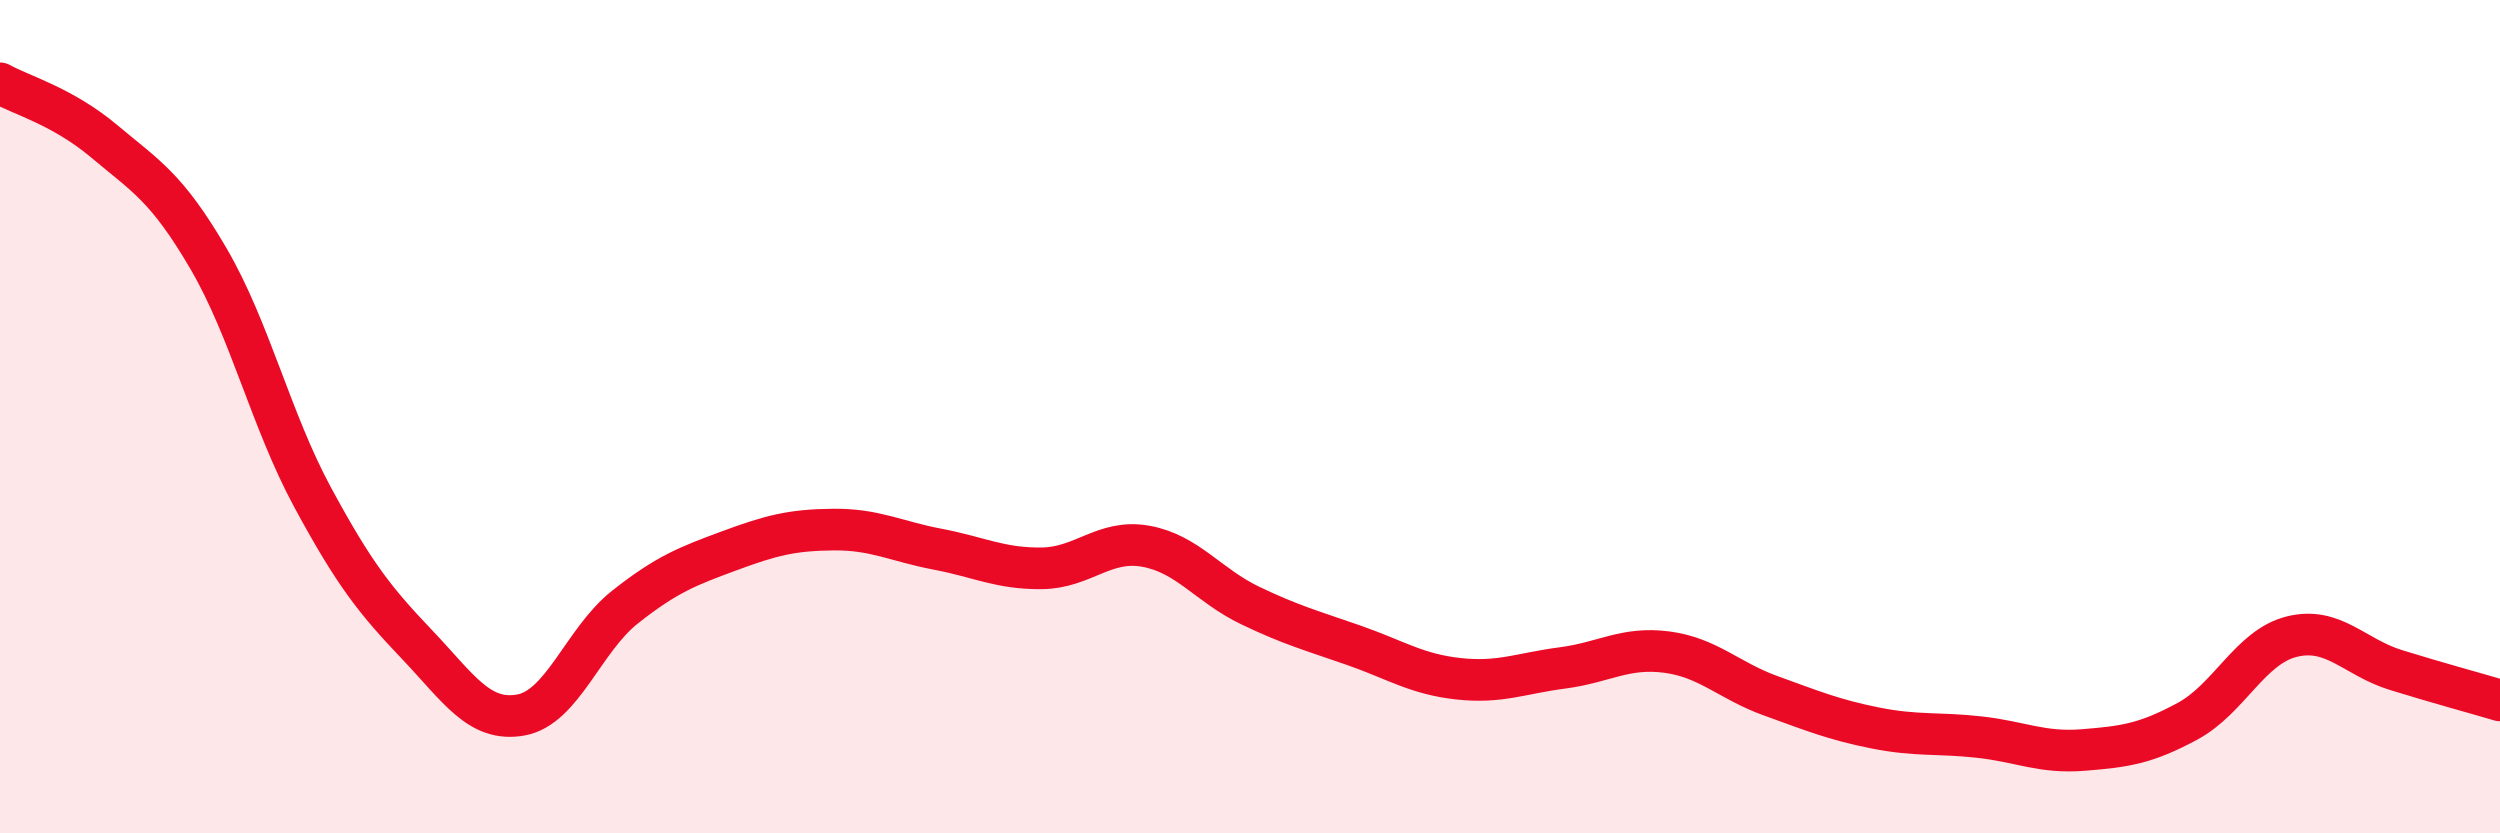
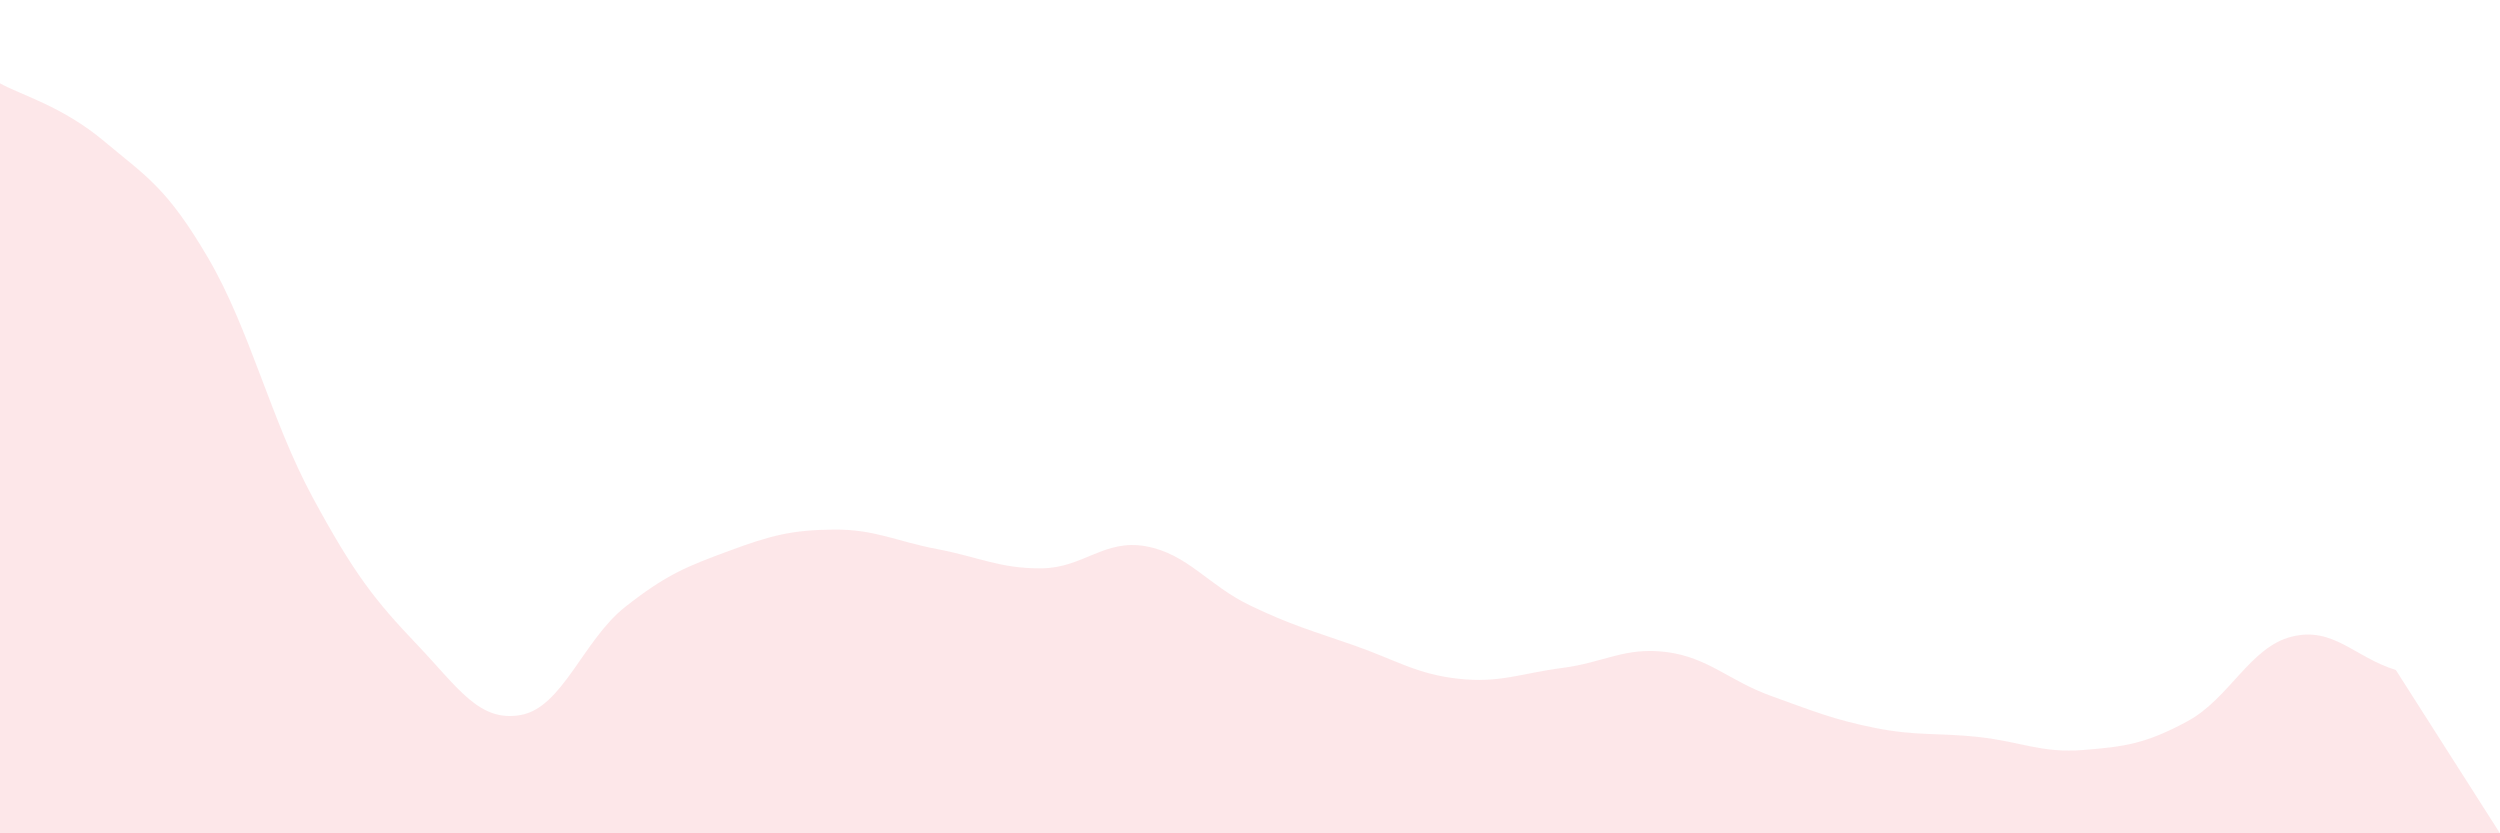
<svg xmlns="http://www.w3.org/2000/svg" width="60" height="20" viewBox="0 0 60 20">
-   <path d="M 0,2 C 0.5,2.28 1.5,2.55 2.5,3.39 C 3.5,4.23 4,4.49 5,6.2 C 6,7.91 6.5,10.08 7.5,11.93 C 8.5,13.78 9,14.41 10,15.46 C 11,16.51 11.5,17.34 12.5,17.16 C 13.5,16.98 14,15.36 15,14.57 C 16,13.78 16.5,13.59 17.5,13.22 C 18.5,12.85 19,12.72 20,12.71 C 21,12.7 21.5,12.99 22.5,13.18 C 23.5,13.37 24,13.65 25,13.64 C 26,13.63 26.5,12.93 27.5,13.11 C 28.5,13.29 29,14.05 30,14.53 C 31,15.01 31.5,15.14 32.5,15.49 C 33.5,15.84 34,16.18 35,16.29 C 36,16.4 36.5,16.16 37.5,16.03 C 38.5,15.9 39,15.52 40,15.65 C 41,15.78 41.5,16.34 42.5,16.7 C 43.5,17.06 44,17.27 45,17.47 C 46,17.67 46.5,17.58 47.5,17.69 C 48.5,17.8 49,18.08 50,18 C 51,17.92 51.5,17.85 52.5,17.31 C 53.5,16.77 54,15.53 55,15.28 C 56,15.03 56.5,15.77 57.5,16.08 C 58.5,16.39 59.5,16.66 60,16.81L60 20L0 20Z" fill="#EB0A25" opacity="0.1" stroke-linecap="round" stroke-linejoin="round" />
-   <path d="M 0,2 C 0.5,2.28 1.5,2.55 2.5,3.39 C 3.5,4.23 4,4.49 5,6.2 C 6,7.91 6.5,10.08 7.5,11.93 C 8.5,13.78 9,14.41 10,15.46 C 11,16.51 11.5,17.34 12.5,17.16 C 13.5,16.98 14,15.36 15,14.57 C 16,13.78 16.5,13.59 17.5,13.22 C 18.5,12.85 19,12.72 20,12.71 C 21,12.7 21.5,12.99 22.5,13.18 C 23.5,13.37 24,13.65 25,13.64 C 26,13.63 26.5,12.93 27.5,13.11 C 28.5,13.29 29,14.05 30,14.53 C 31,15.01 31.5,15.14 32.5,15.49 C 33.5,15.84 34,16.18 35,16.29 C 36,16.4 36.5,16.16 37.5,16.03 C 38.5,15.9 39,15.52 40,15.65 C 41,15.78 41.5,16.34 42.5,16.7 C 43.5,17.06 44,17.27 45,17.47 C 46,17.67 46.5,17.58 47.5,17.69 C 48.5,17.8 49,18.08 50,18 C 51,17.92 51.5,17.85 52.5,17.31 C 53.5,16.77 54,15.53 55,15.28 C 56,15.03 56.5,15.77 57.5,16.08 C 58.5,16.39 59.5,16.66 60,16.81" stroke="#EB0A25" stroke-width="1" fill="none" stroke-linecap="round" stroke-linejoin="round" />
+   <path d="M 0,2 C 0.5,2.28 1.5,2.55 2.5,3.39 C 3.5,4.23 4,4.49 5,6.2 C 6,7.91 6.5,10.08 7.5,11.93 C 8.5,13.78 9,14.41 10,15.46 C 11,16.51 11.5,17.34 12.5,17.16 C 13.5,16.98 14,15.36 15,14.57 C 16,13.78 16.5,13.59 17.5,13.22 C 18.5,12.85 19,12.72 20,12.71 C 21,12.7 21.5,12.99 22.5,13.18 C 23.5,13.37 24,13.65 25,13.64 C 26,13.63 26.5,12.93 27.5,13.11 C 28.5,13.29 29,14.05 30,14.53 C 31,15.01 31.5,15.14 32.5,15.49 C 33.5,15.84 34,16.18 35,16.29 C 36,16.4 36.5,16.16 37.5,16.03 C 38.5,15.9 39,15.52 40,15.65 C 41,15.78 41.5,16.34 42.5,16.7 C 43.5,17.06 44,17.27 45,17.47 C 46,17.67 46.5,17.58 47.5,17.69 C 48.5,17.8 49,18.08 50,18 C 51,17.92 51.5,17.85 52.5,17.31 C 53.5,16.77 54,15.53 55,15.28 C 56,15.03 56.5,15.77 57.5,16.08 L60 20L0 20Z" fill="#EB0A25" opacity="0.1" stroke-linecap="round" stroke-linejoin="round" />
</svg>